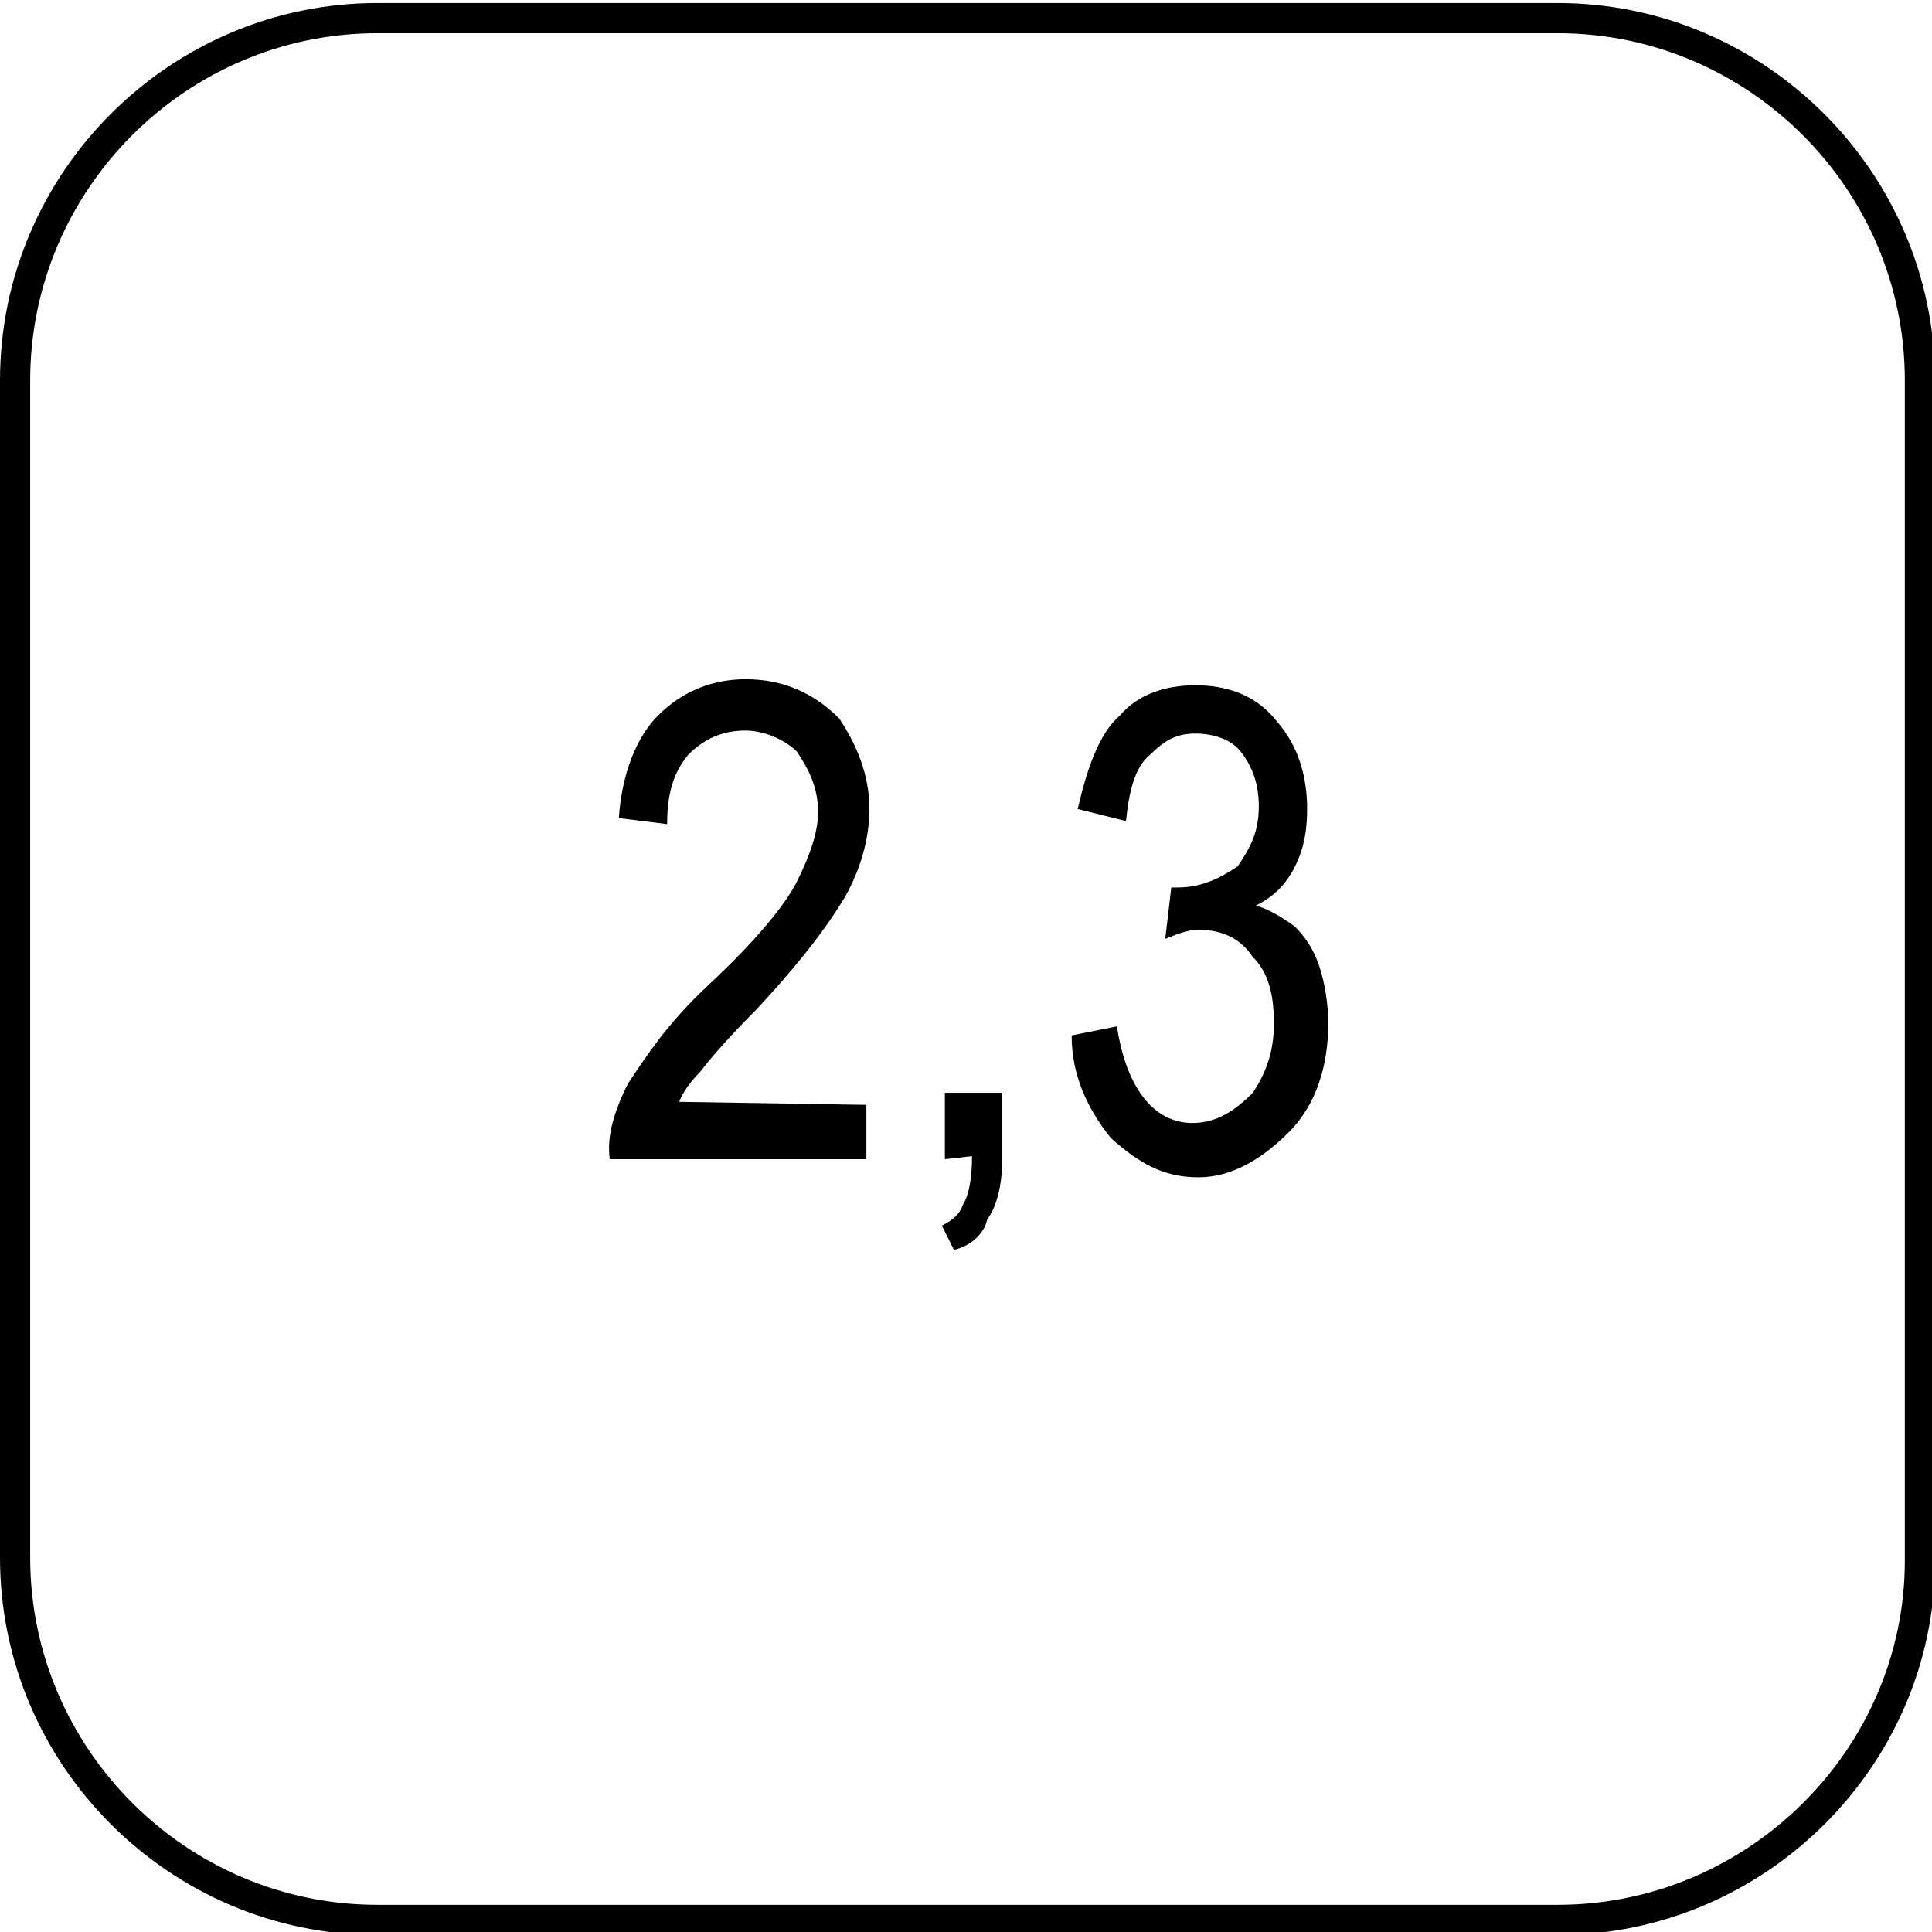
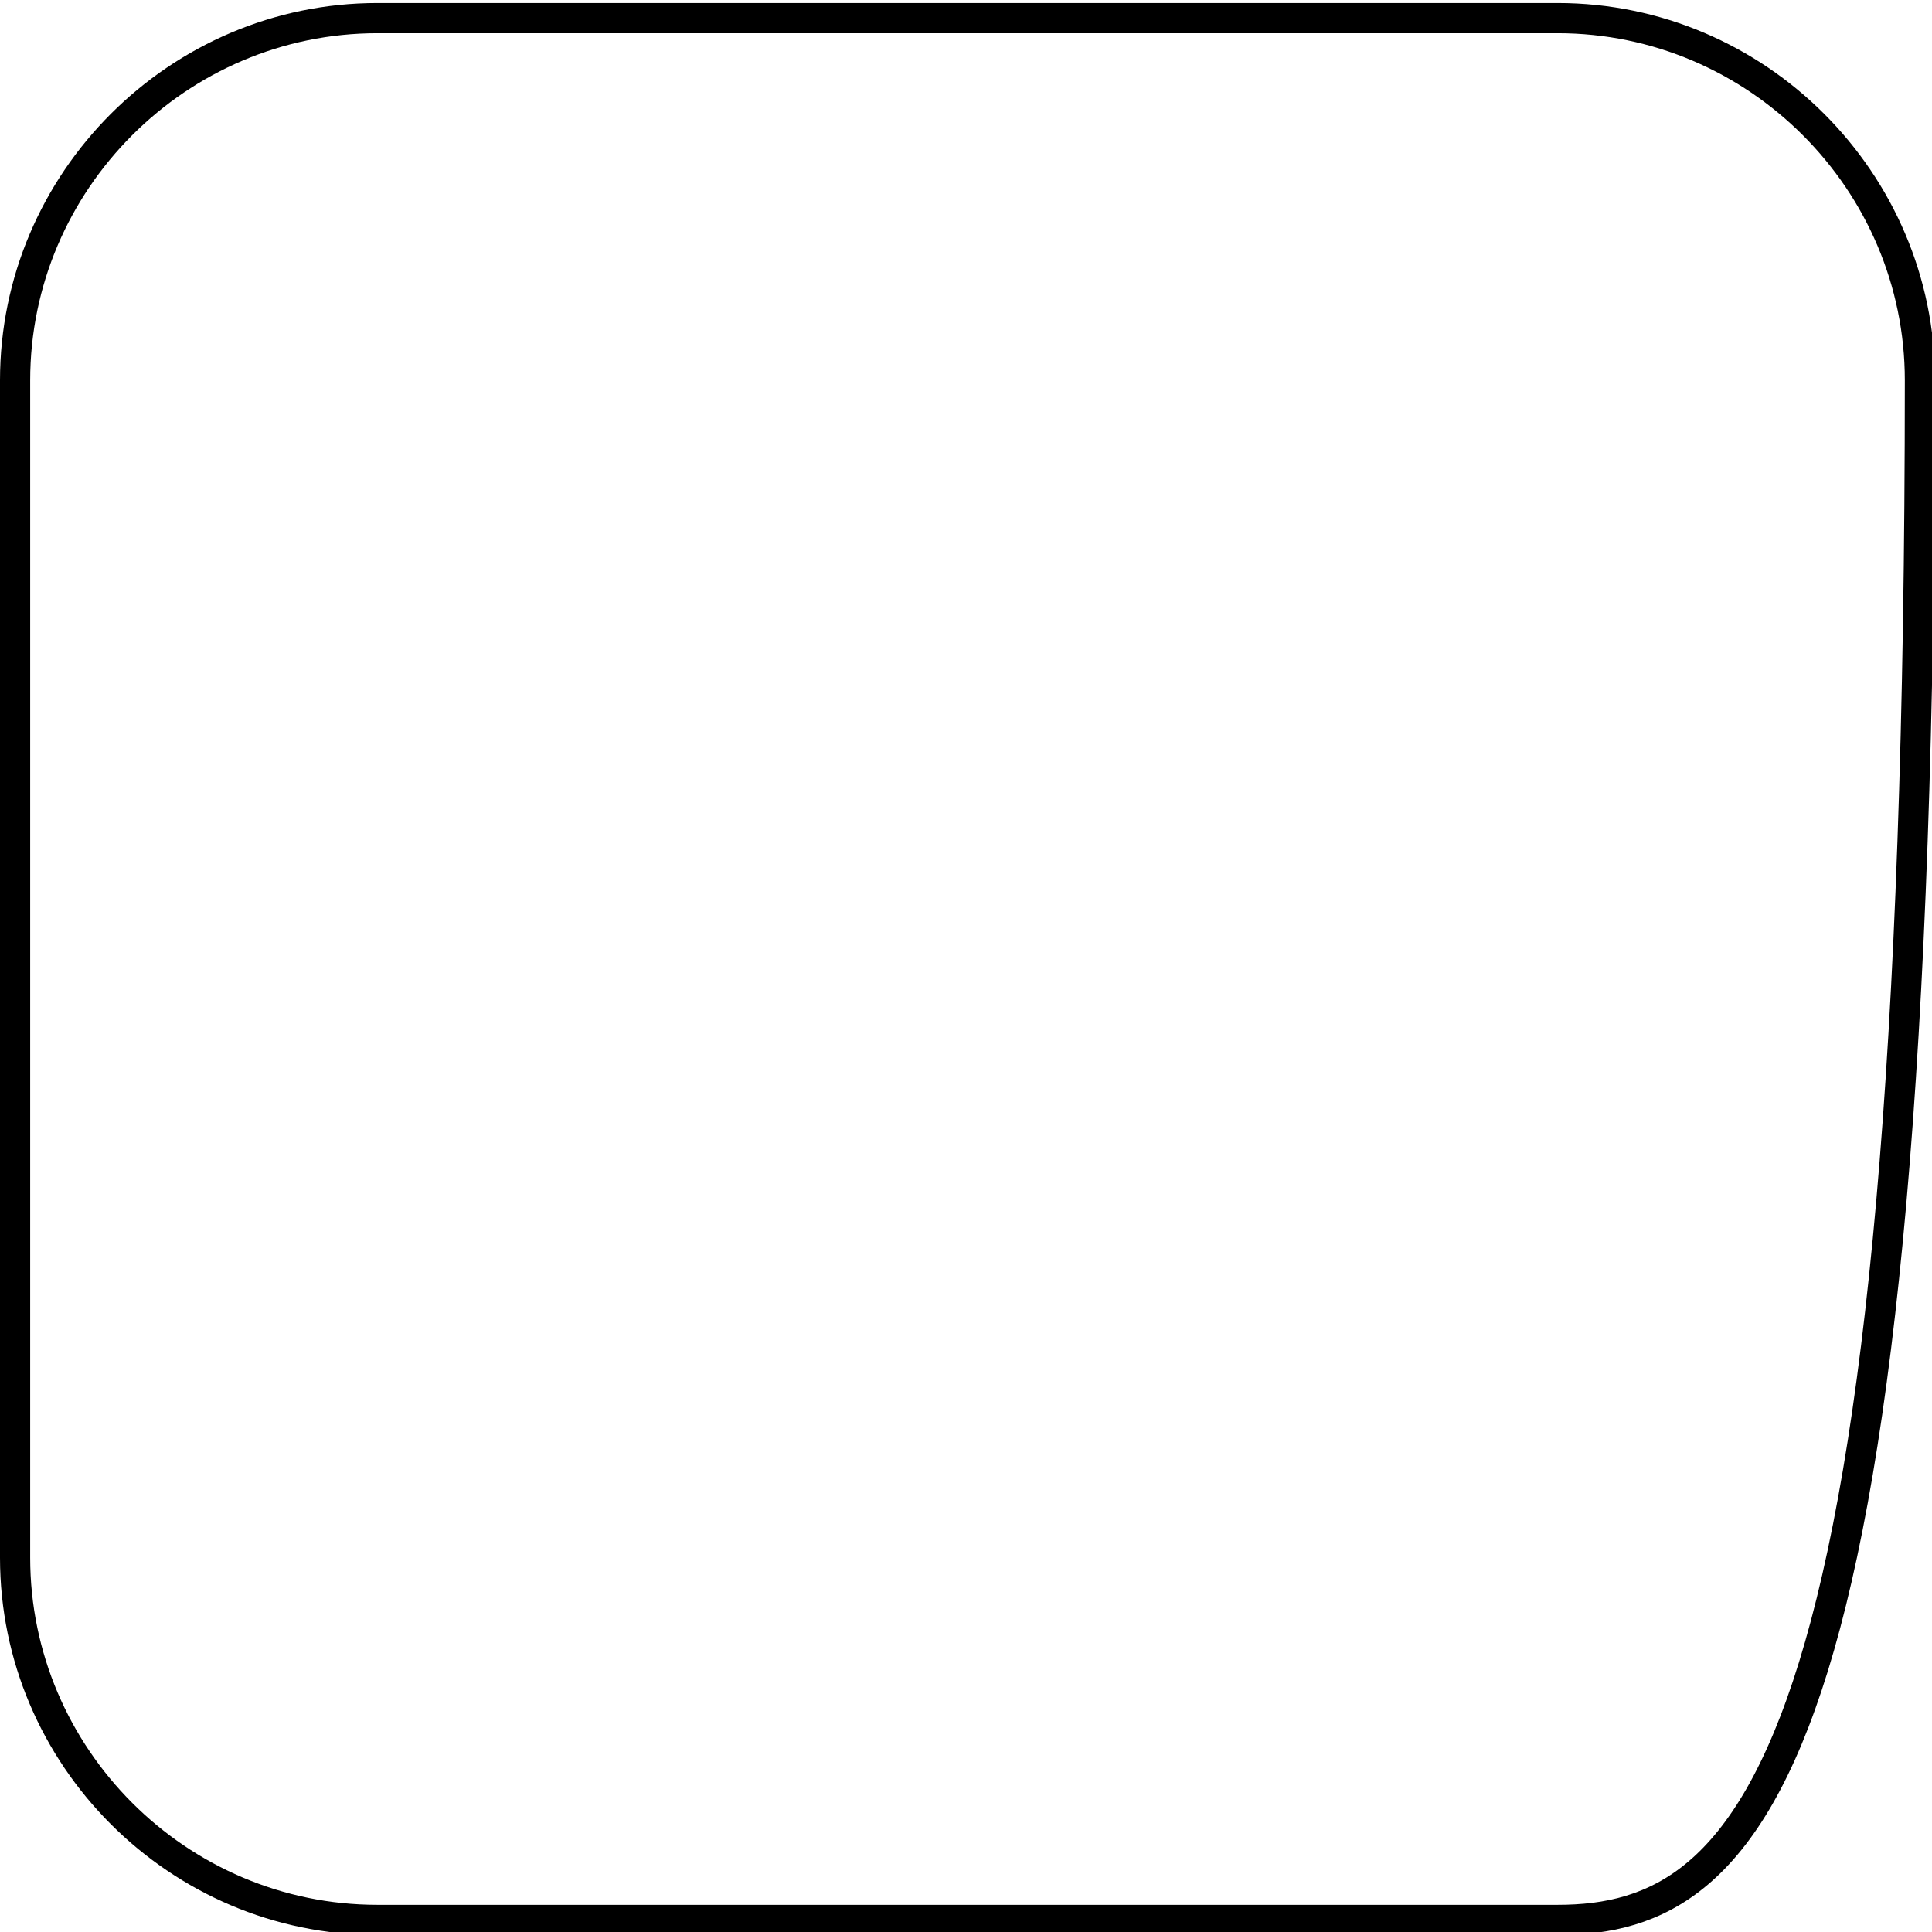
<svg xmlns="http://www.w3.org/2000/svg" version="1.1" id="Layer_1" x="0px" y="0px" viewBox="0 0 64 64" style="enable-background:new 0 0 64 64;" xml:space="preserve">
  <style type="text/css">
	.st0{fill:none;stroke:#000000;stroke-width:1.417;stroke-miterlimit:10;}
	.st1{fill:none;stroke:#000000;stroke-miterlimit:10;}
	.st2{fill-rule:evenodd;clip-rule:evenodd;}
</style>
  <path class="st0" d="M57.5,2.2" />
-   <path class="st1" d="M51.6,63.6H12.5c-6.6,0-12-5.4-12-12v-39c0-6.6,5.4-12,12-12h39.1c6.6,0,12,5.4,12,12v39.1  C63.6,58.2,58.2,63.6,51.6,63.6z" />
-   <path class="st2" d="M28.7,36.6v1.8h-8.5c-0.1-0.7,0.1-1.5,0.6-2.5c0.6-0.9,1.3-2,2.7-3.3c1.5-1.4,2.5-2.6,2.9-3.4  c0.4-0.8,0.7-1.6,0.7-2.3c0-0.8-0.3-1.4-0.7-2c-0.4-0.4-1.1-0.7-1.7-0.7c-0.8,0-1.4,0.3-1.9,0.8c-0.5,0.6-0.7,1.3-0.7,2.3l-1.6-0.2  c0.1-1.5,0.6-2.7,1.3-3.4c0.8-0.8,1.8-1.2,2.9-1.2c1.3,0,2.3,0.5,3.1,1.3c0.6,0.9,1,1.9,1,3c0,1-0.3,2-0.8,2.9c-0.6,1-1.5,2.2-3,3.8  c-0.9,0.9-1.5,1.6-1.8,2c-0.3,0.3-0.6,0.7-0.7,1L28.7,36.6" />
-   <path class="st2" d="M31.3,38.4v-2.2h1.9v2.2c0,0.9-0.2,1.6-0.5,2c-0.1,0.5-0.6,0.9-1.1,1l-0.4-0.8c0.4-0.2,0.6-0.4,0.7-0.7  c0.2-0.3,0.3-0.9,0.3-1.6L31.3,38.4" />
-   <path class="st2" d="M35.5,34.3L37,34c0.3,2,1.2,3.2,2.5,3.2c0.8,0,1.4-0.4,2-1c0.4-0.6,0.7-1.3,0.7-2.3c0-1-0.2-1.7-0.7-2.2  c-0.4-0.6-1-0.9-1.8-0.9c-0.3,0-0.6,0.1-1.1,0.3l0.2-1.7H39c0.8,0,1.4-0.3,2-0.7c0.4-0.6,0.7-1.1,0.7-2c0-0.7-0.2-1.3-0.6-1.8  c-0.3-0.4-0.9-0.6-1.5-0.6c-0.6,0-1,0.2-1.5,0.7c-0.5,0.4-0.7,1.2-0.8,2.2l-1.6-0.4c0.3-1.3,0.7-2.5,1.4-3.1c0.6-0.7,1.5-1,2.5-1  c1,0,2,0.3,2.7,1.2c0.7,0.8,1,1.8,1,2.9c0,0.7-0.1,1.3-0.4,1.9c-0.3,0.6-0.7,1-1.3,1.3c0.4,0.1,0.9,0.4,1.3,0.7  c0.3,0.3,0.6,0.7,0.8,1.3c0.2,0.6,0.3,1.3,0.3,1.9c0,1.4-0.4,2.7-1.3,3.6c-0.9,0.9-1.9,1.5-3,1.5c-1.2,0-2-0.5-2.9-1.3  C36,36.7,35.5,35.6,35.5,34.3" />
+   <path class="st1" d="M51.6,63.6H12.5c-6.6,0-12-5.4-12-12v-39c0-6.6,5.4-12,12-12h39.1c6.6,0,12,5.4,12,12C63.6,58.2,58.2,63.6,51.6,63.6z" />
</svg>